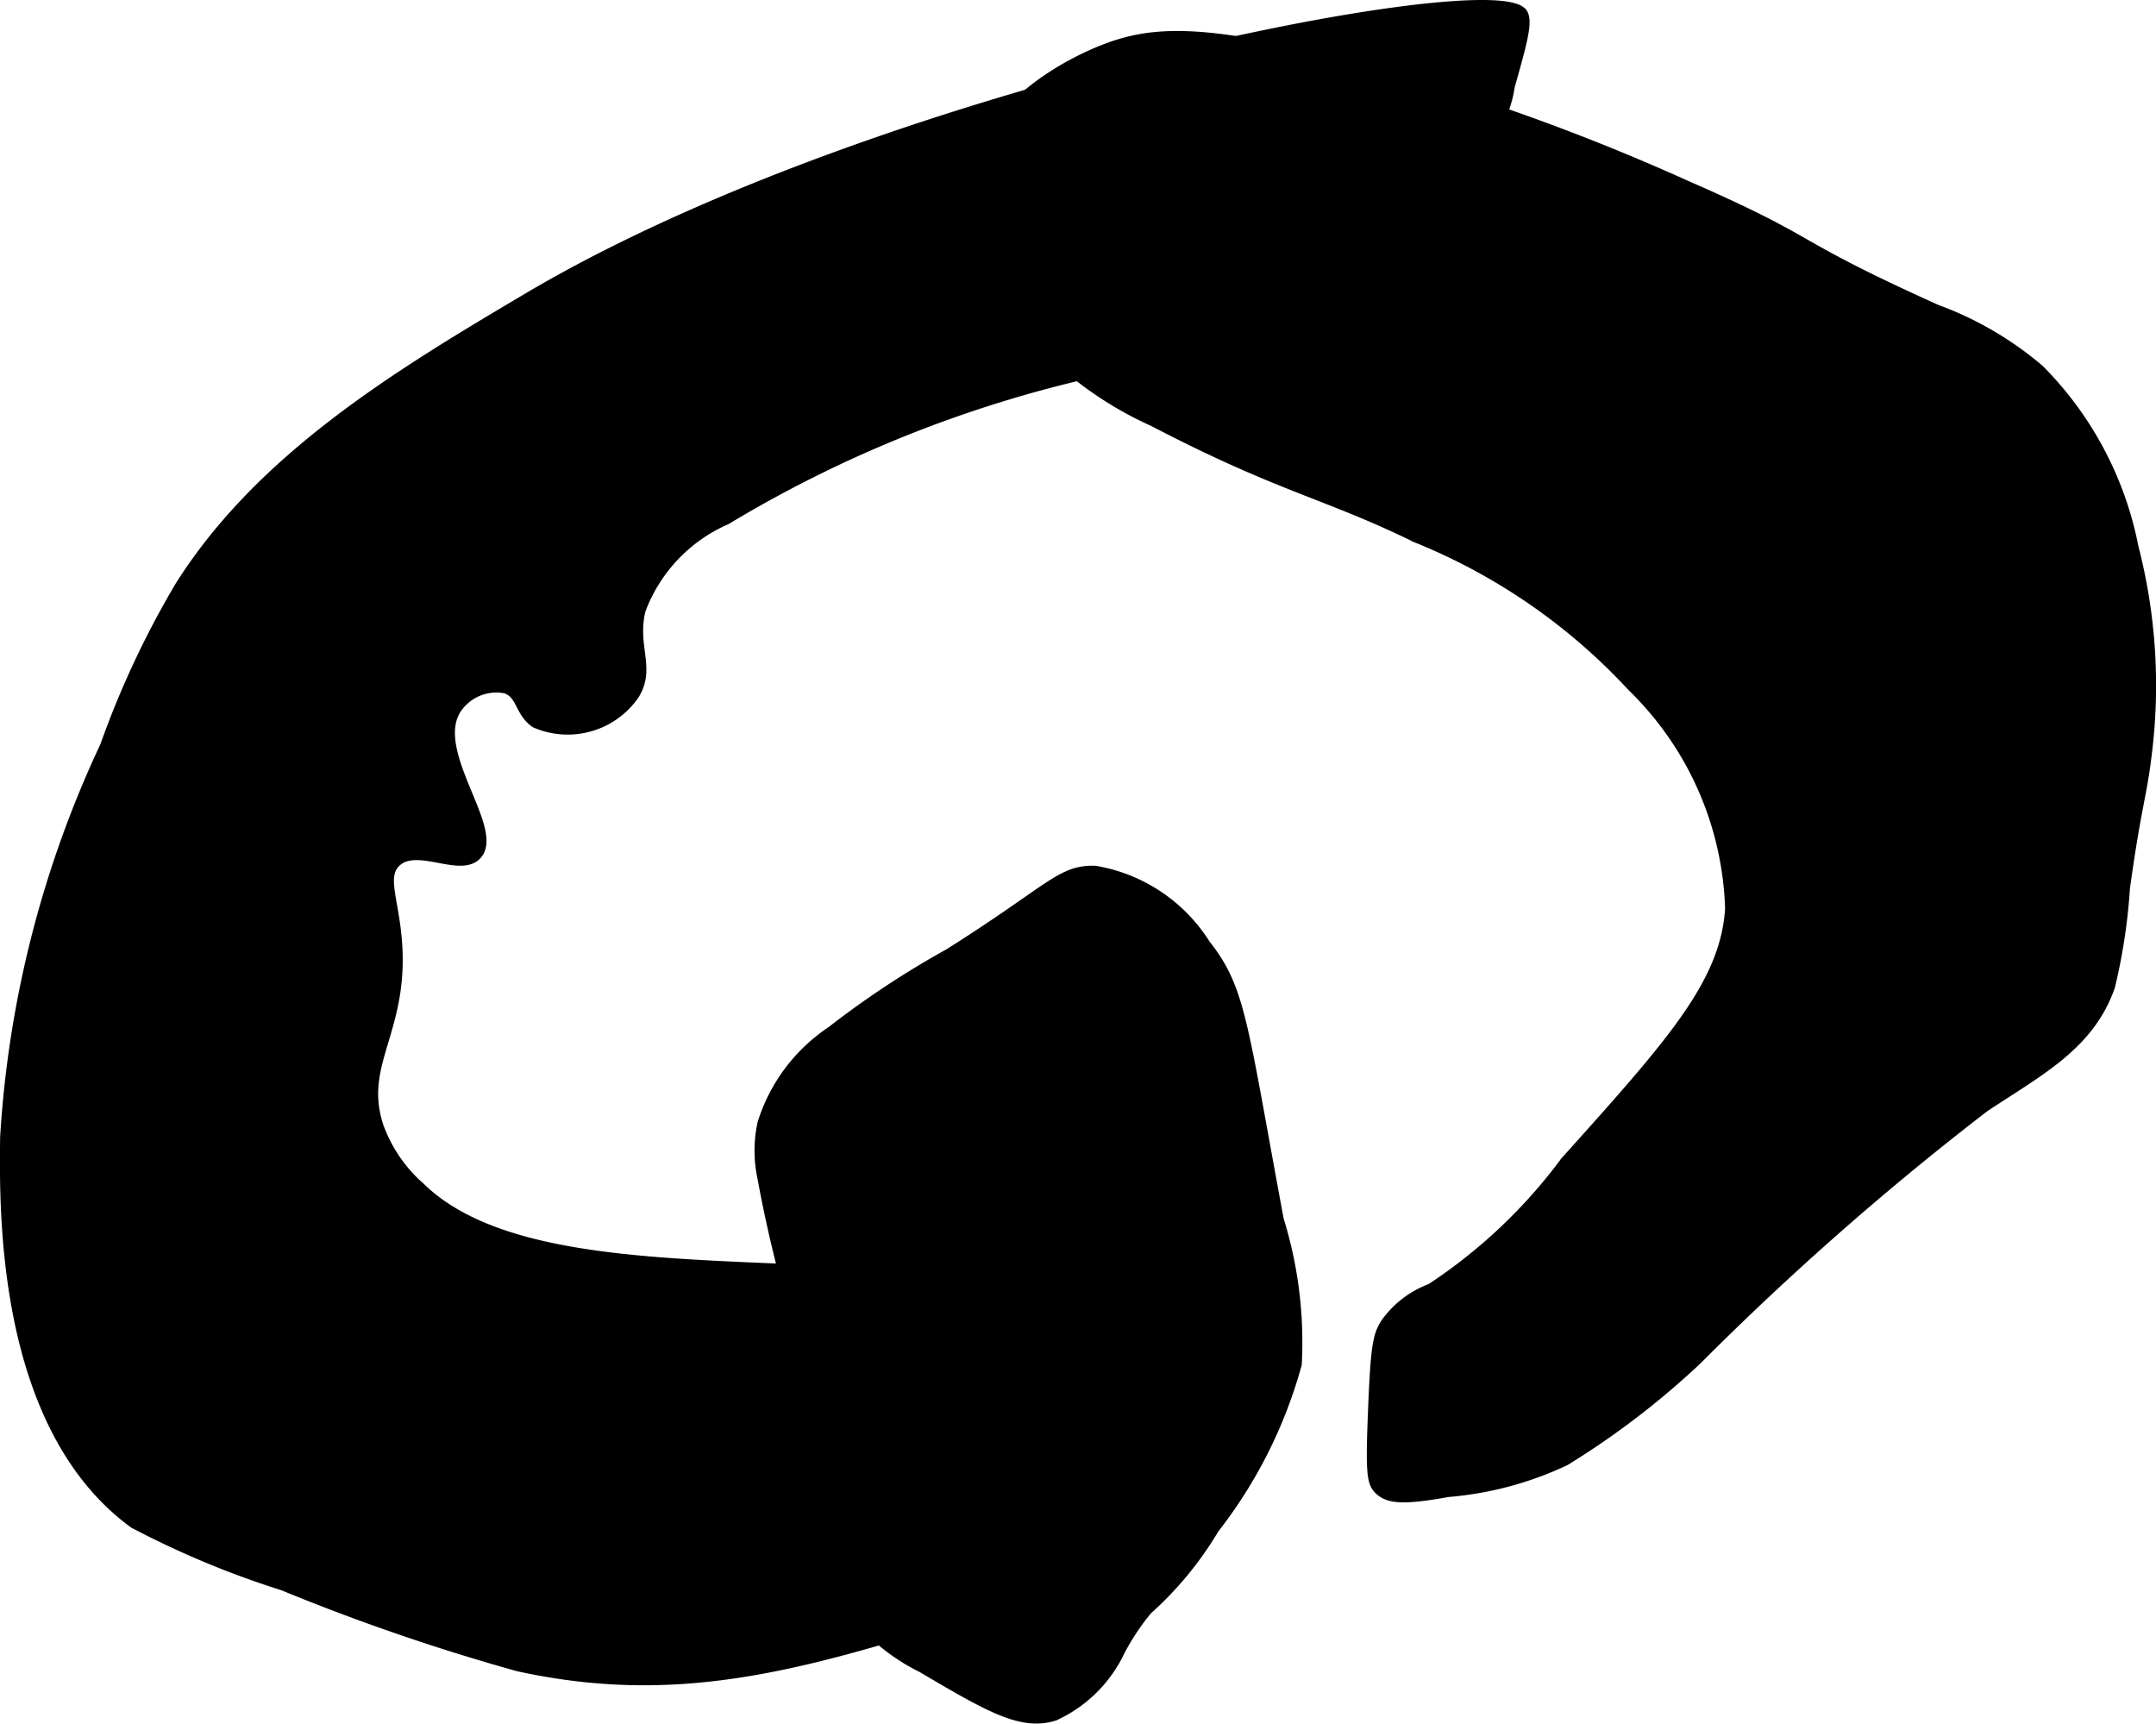
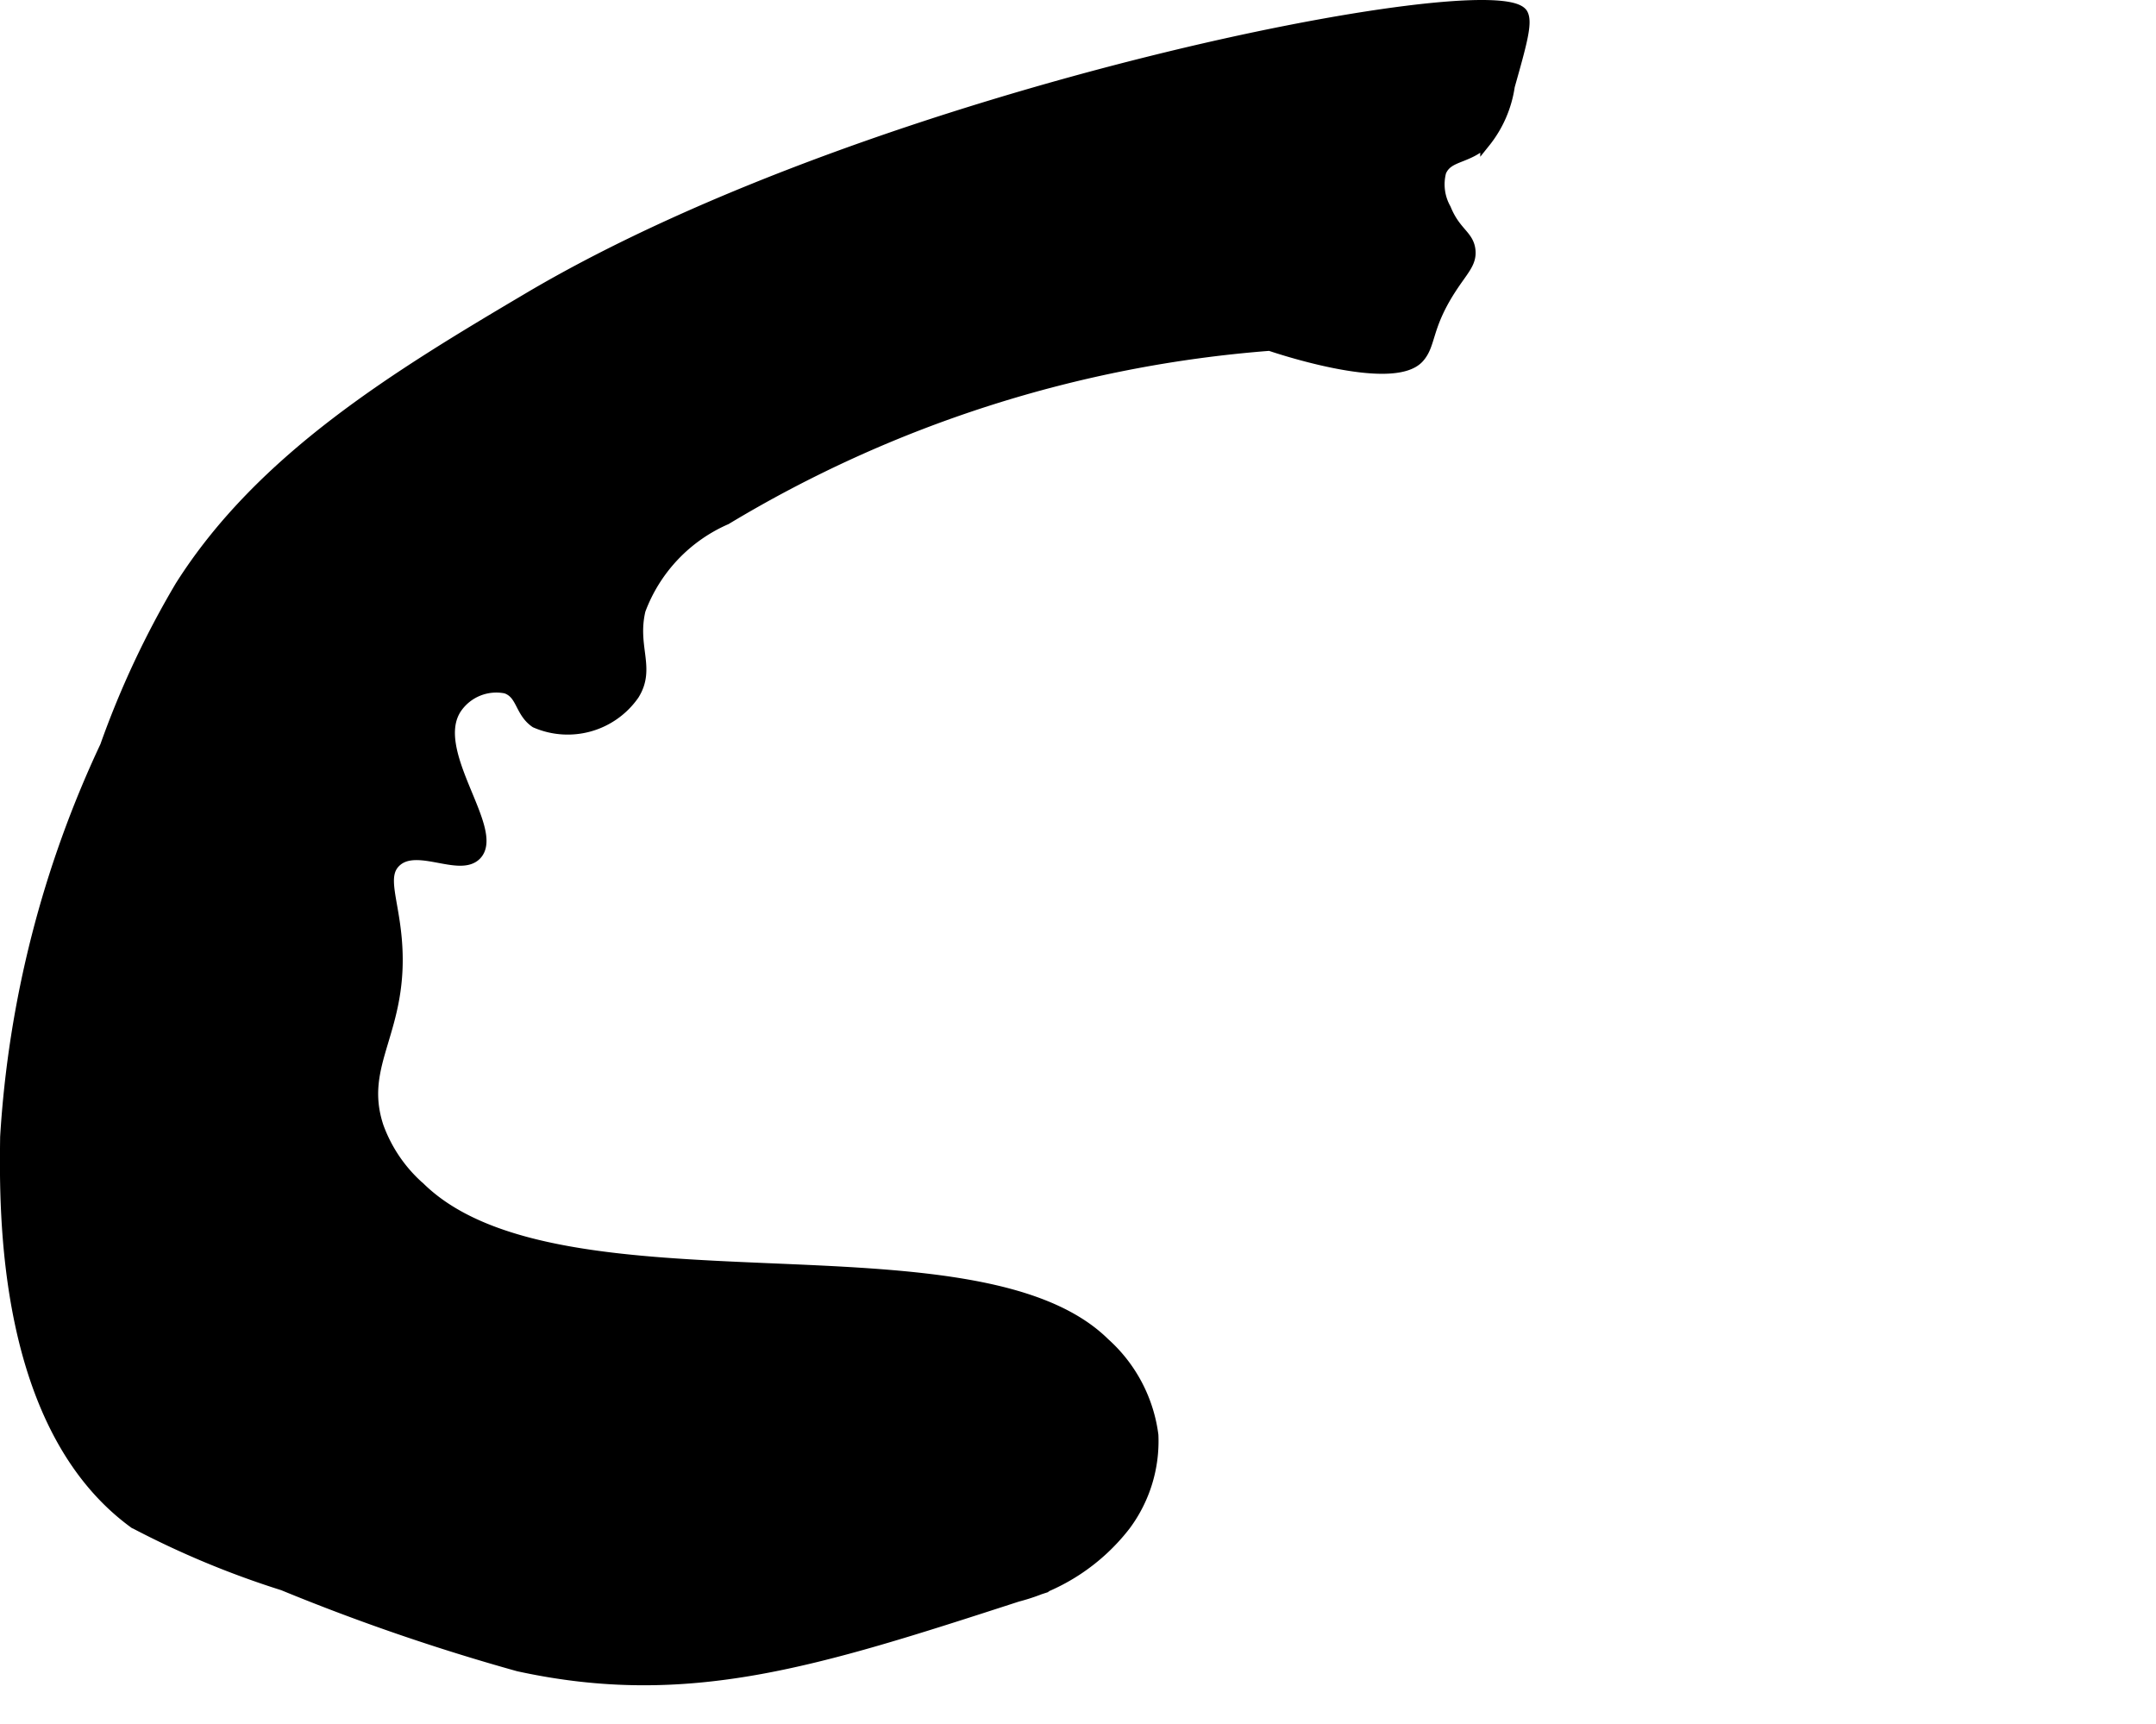
<svg xmlns="http://www.w3.org/2000/svg" version="1.1" width="11.332mm" height="9.059mm" viewBox="0 0 32.122 25.678">
  <defs>
    <style type="text/css">
      .a {
        stroke: #000;
        stroke-miterlimit: 10;
        stroke-width: 0.15px;
      }
    </style>
  </defs>
  <path class="a" d="M7.874,4.432C5.921,5.587,3.896,6.812,2.683,8.73A13.579,13.579,0,0,0,1.565,11.116a15.954,15.954,0,0,0-1.488,5.823c-.014,1.114-.053,4.316,1.917,5.755a13.428,13.428,0,0,0,2.221.926,31.341,31.341,0,0,0,3.506,1.205c2.535.553,4.459-.071,7.44-1.037a2.978,2.978,0,0,0,1.61-1.063,2.103,2.103,0,0,0,.413-1.344,2.227,2.227,0,0,0-.723-1.374c-1.929-1.908-8.123-.292-10.197-2.314a2.205,2.205,0,0,1-.623-.908c-.316-.954.395-1.429.269-2.81-.054-.593-.223-.926-.014-1.129.308-.3.954.153,1.204-.109.357-.375-.728-1.552-.292-2.188a.714.714,0,0,1,.729-.292c.237.082.203.349.438.511a1.208,1.208,0,0,0,1.473-.415c.251-.4-.035-.712.095-1.262a2.375,2.375,0,0,1,1.277-1.35,18.429,18.429,0,0,1,8.097-2.59h0c.009.003,1.822.628,2.225.182.183-.202.109-.454.474-1.021.185-.287.312-.391.292-.584-.024-.228-.22-.263-.365-.62A.736.736,0,0,1,21.472,2.56c.102-.244.381-.182.657-.438a1.741,1.741,0,0,0,.365-.839c.177-.628.266-.942.196-1.076C22.355-.44,13.109,1.335,7.874,4.432Z" />
-   <path class="a" d="M19.722.878C17.889.437,17.174.467,16.498.718c-.215.08-1.818.701-2.011,2.043A2.985,2.985,0,0,0,15.445,5.027a5.338,5.338,0,0,0,1.737,1.25c1.9.99,2.573,1.073,3.919,1.732a8.932,8.932,0,0,1,3.217,2.22,4.819,4.819,0,0,1,1.459,3.31c-.072,1.112-.866,1.996-2.454,3.764a7.868,7.868,0,0,1-2.005,1.895,1.445,1.445,0,0,0-.67.511c-.122.186-.153.354-.191,1.308-.038.938-.019,1.074.096,1.181.135.125.341.153,1.018.03a5.058,5.058,0,0,0,1.747-.467,12.154,12.154,0,0,0,1.965-1.503,43.677,43.677,0,0,1,4.281-3.764c.826-.548,1.564-.922,1.872-1.796a8.591,8.591,0,0,0,.223-1.468c.168-1.212.249-1.37.319-1.947a8.222,8.222,0,0,0-.191-3.128,5.153,5.153,0,0,0-1.404-2.649,5.024,5.024,0,0,0-1.532-.894c-2.302-1.039-1.68-.953-3.734-1.851A32.533,32.533,0,0,0,19.722.878Z" />
-   <path class="a" d="M12.39,15.362a2.571,2.571,0,0,0-1.03,1.374,1.926,1.926,0,0,0,0.0.812c.486,2.631,1.096,3.285,1.175,4.89a2.766,2.766,0,0,0,.418,1.847,2.999,2.999,0,0,0,.786.56c.988.582,1.482.873,1.972.715a1.999,1.999,0,0,0,.929-.873,3.477,3.477,0,0,1,.454-.704,5.142,5.142,0,0,0,.995-1.209,6.987,6.987,0,0,0,1.231-2.451,6.16,6.16,0,0,0-.268-2.151c-.548-2.941-.562-3.431-1.094-4.104a2.416,2.416,0,0,0-1.642-1.095c-.517-.016-.657.278-2.183,1.238A13.501,13.501,0,0,0,12.39,15.362Z" />
</svg>